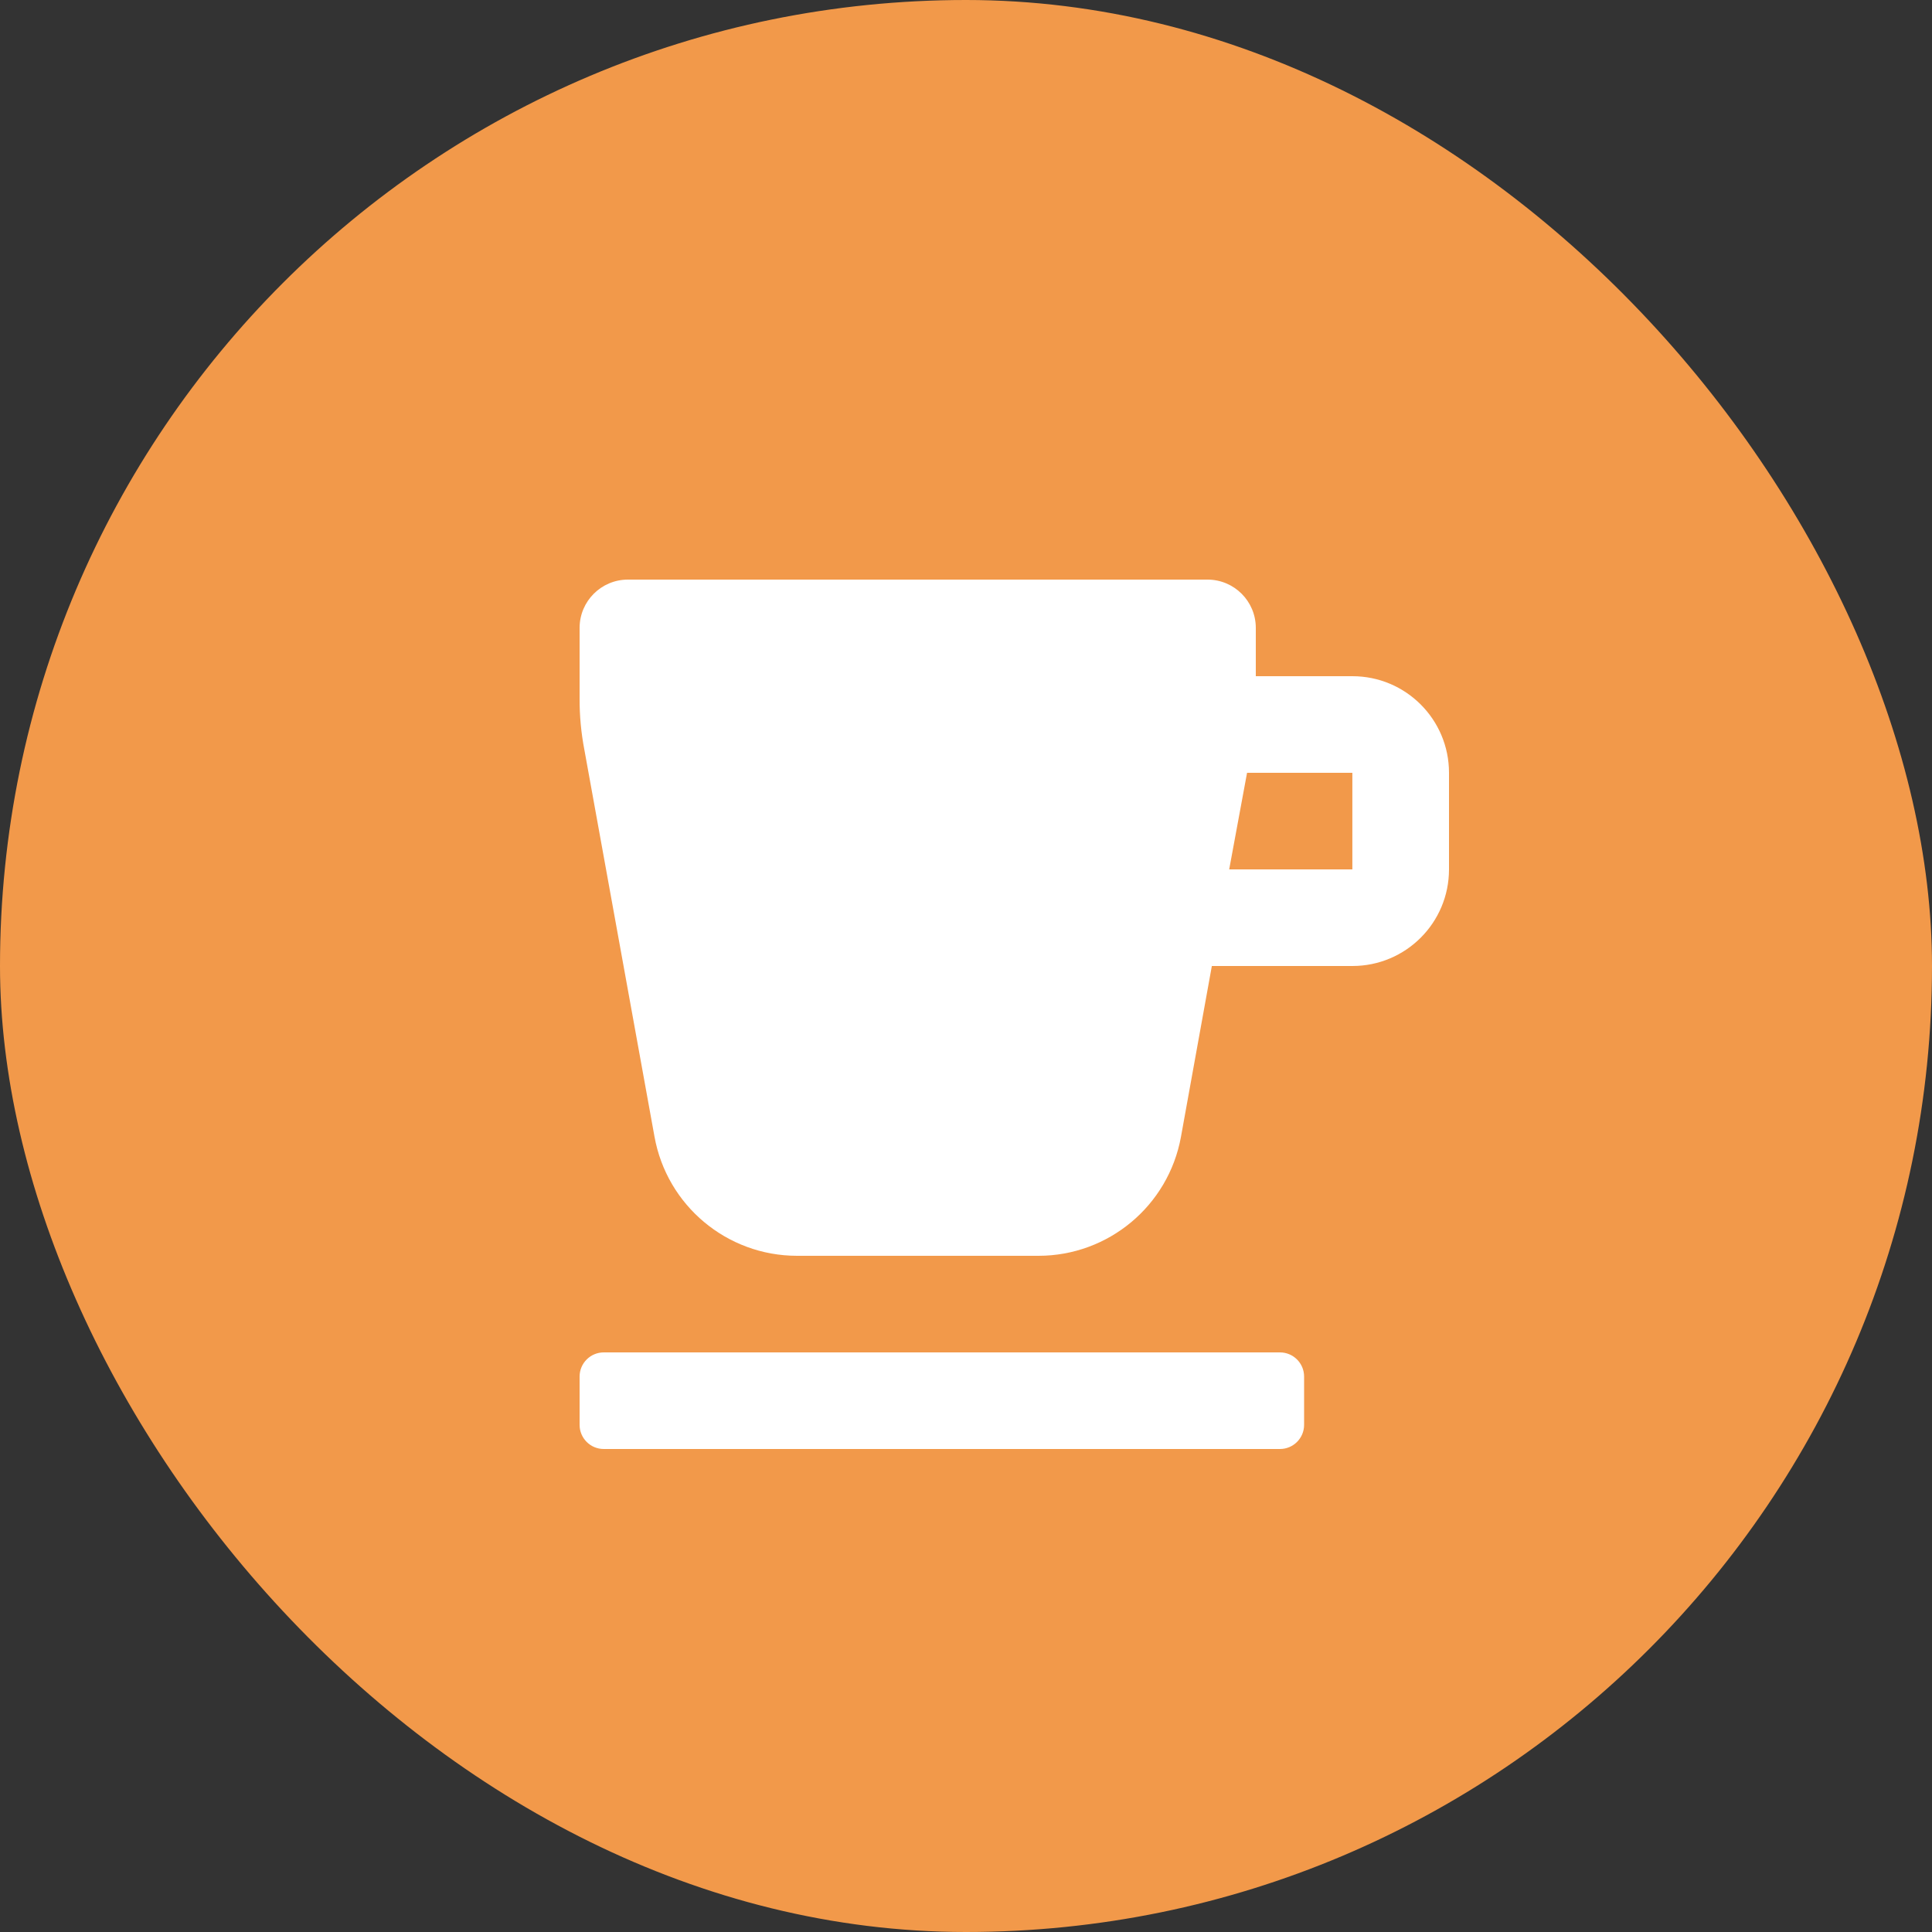
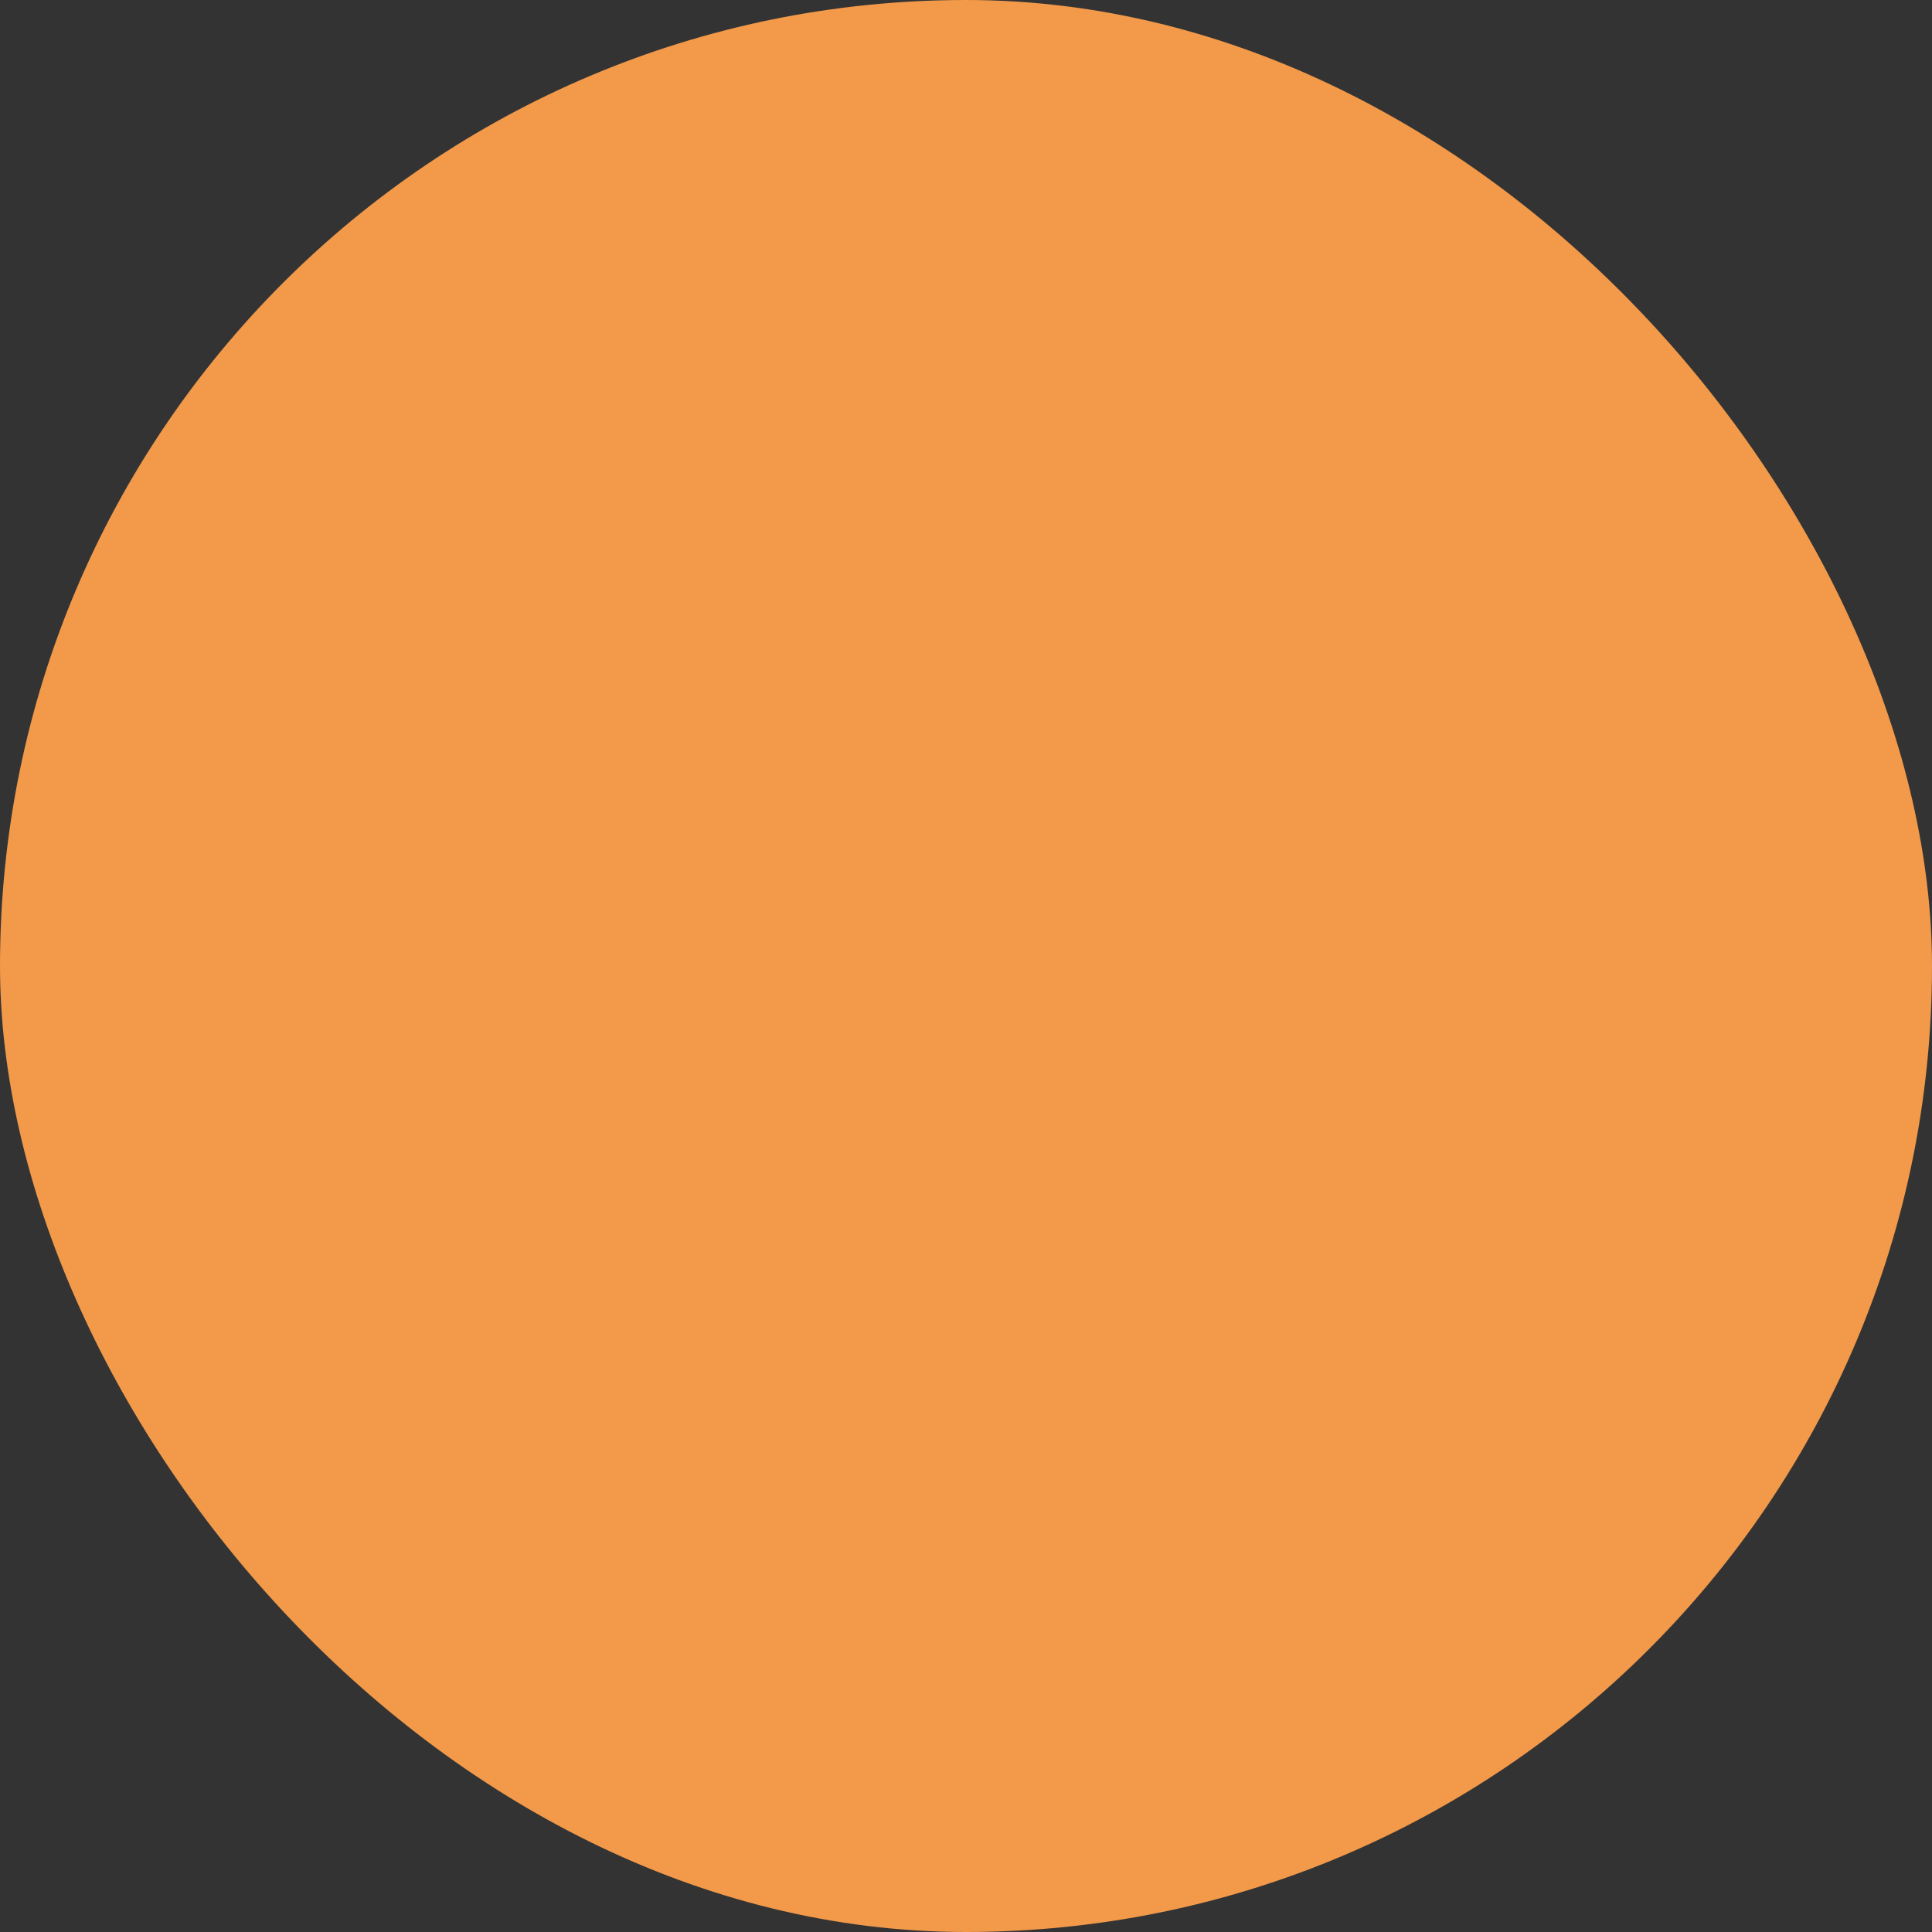
<svg xmlns="http://www.w3.org/2000/svg" width="40" height="40" viewBox="0 0 40 40" fill="none">
  <rect x="0" y="0" width="40" height="40" fill="#333333" stroke="none" />
  <rect width="40" height="40" rx="20" fill="#F2994A" />
-   <path fill-rule="evenodd" clip-rule="evenodd" d="M28 14H26V13C26 12.448 25.552 12 25 12H13C12.448 12 12 12.448 12 13V14.46C11.998 14.819 12.032 15.178 12.1 15.53L13.55 23.53C13.806 24.959 15.049 25.999 16.5 26H21.5C22.948 26 24.189 24.965 24.45 23.54L25.09 20H28C29.105 20 30 19.105 30 18V16C30 14.895 29.105 14 28 14ZM27.999 18H25.449L25.819 16H27.999V18ZM12.5 28H26.5C26.776 28 27 28.224 27 28.5V29.5C27 29.776 26.776 30 26.5 30H12.5C12.224 30 12 29.776 12 29.5V28.5C12 28.224 12.224 28 12.5 28Z" fill="white" />
</svg>